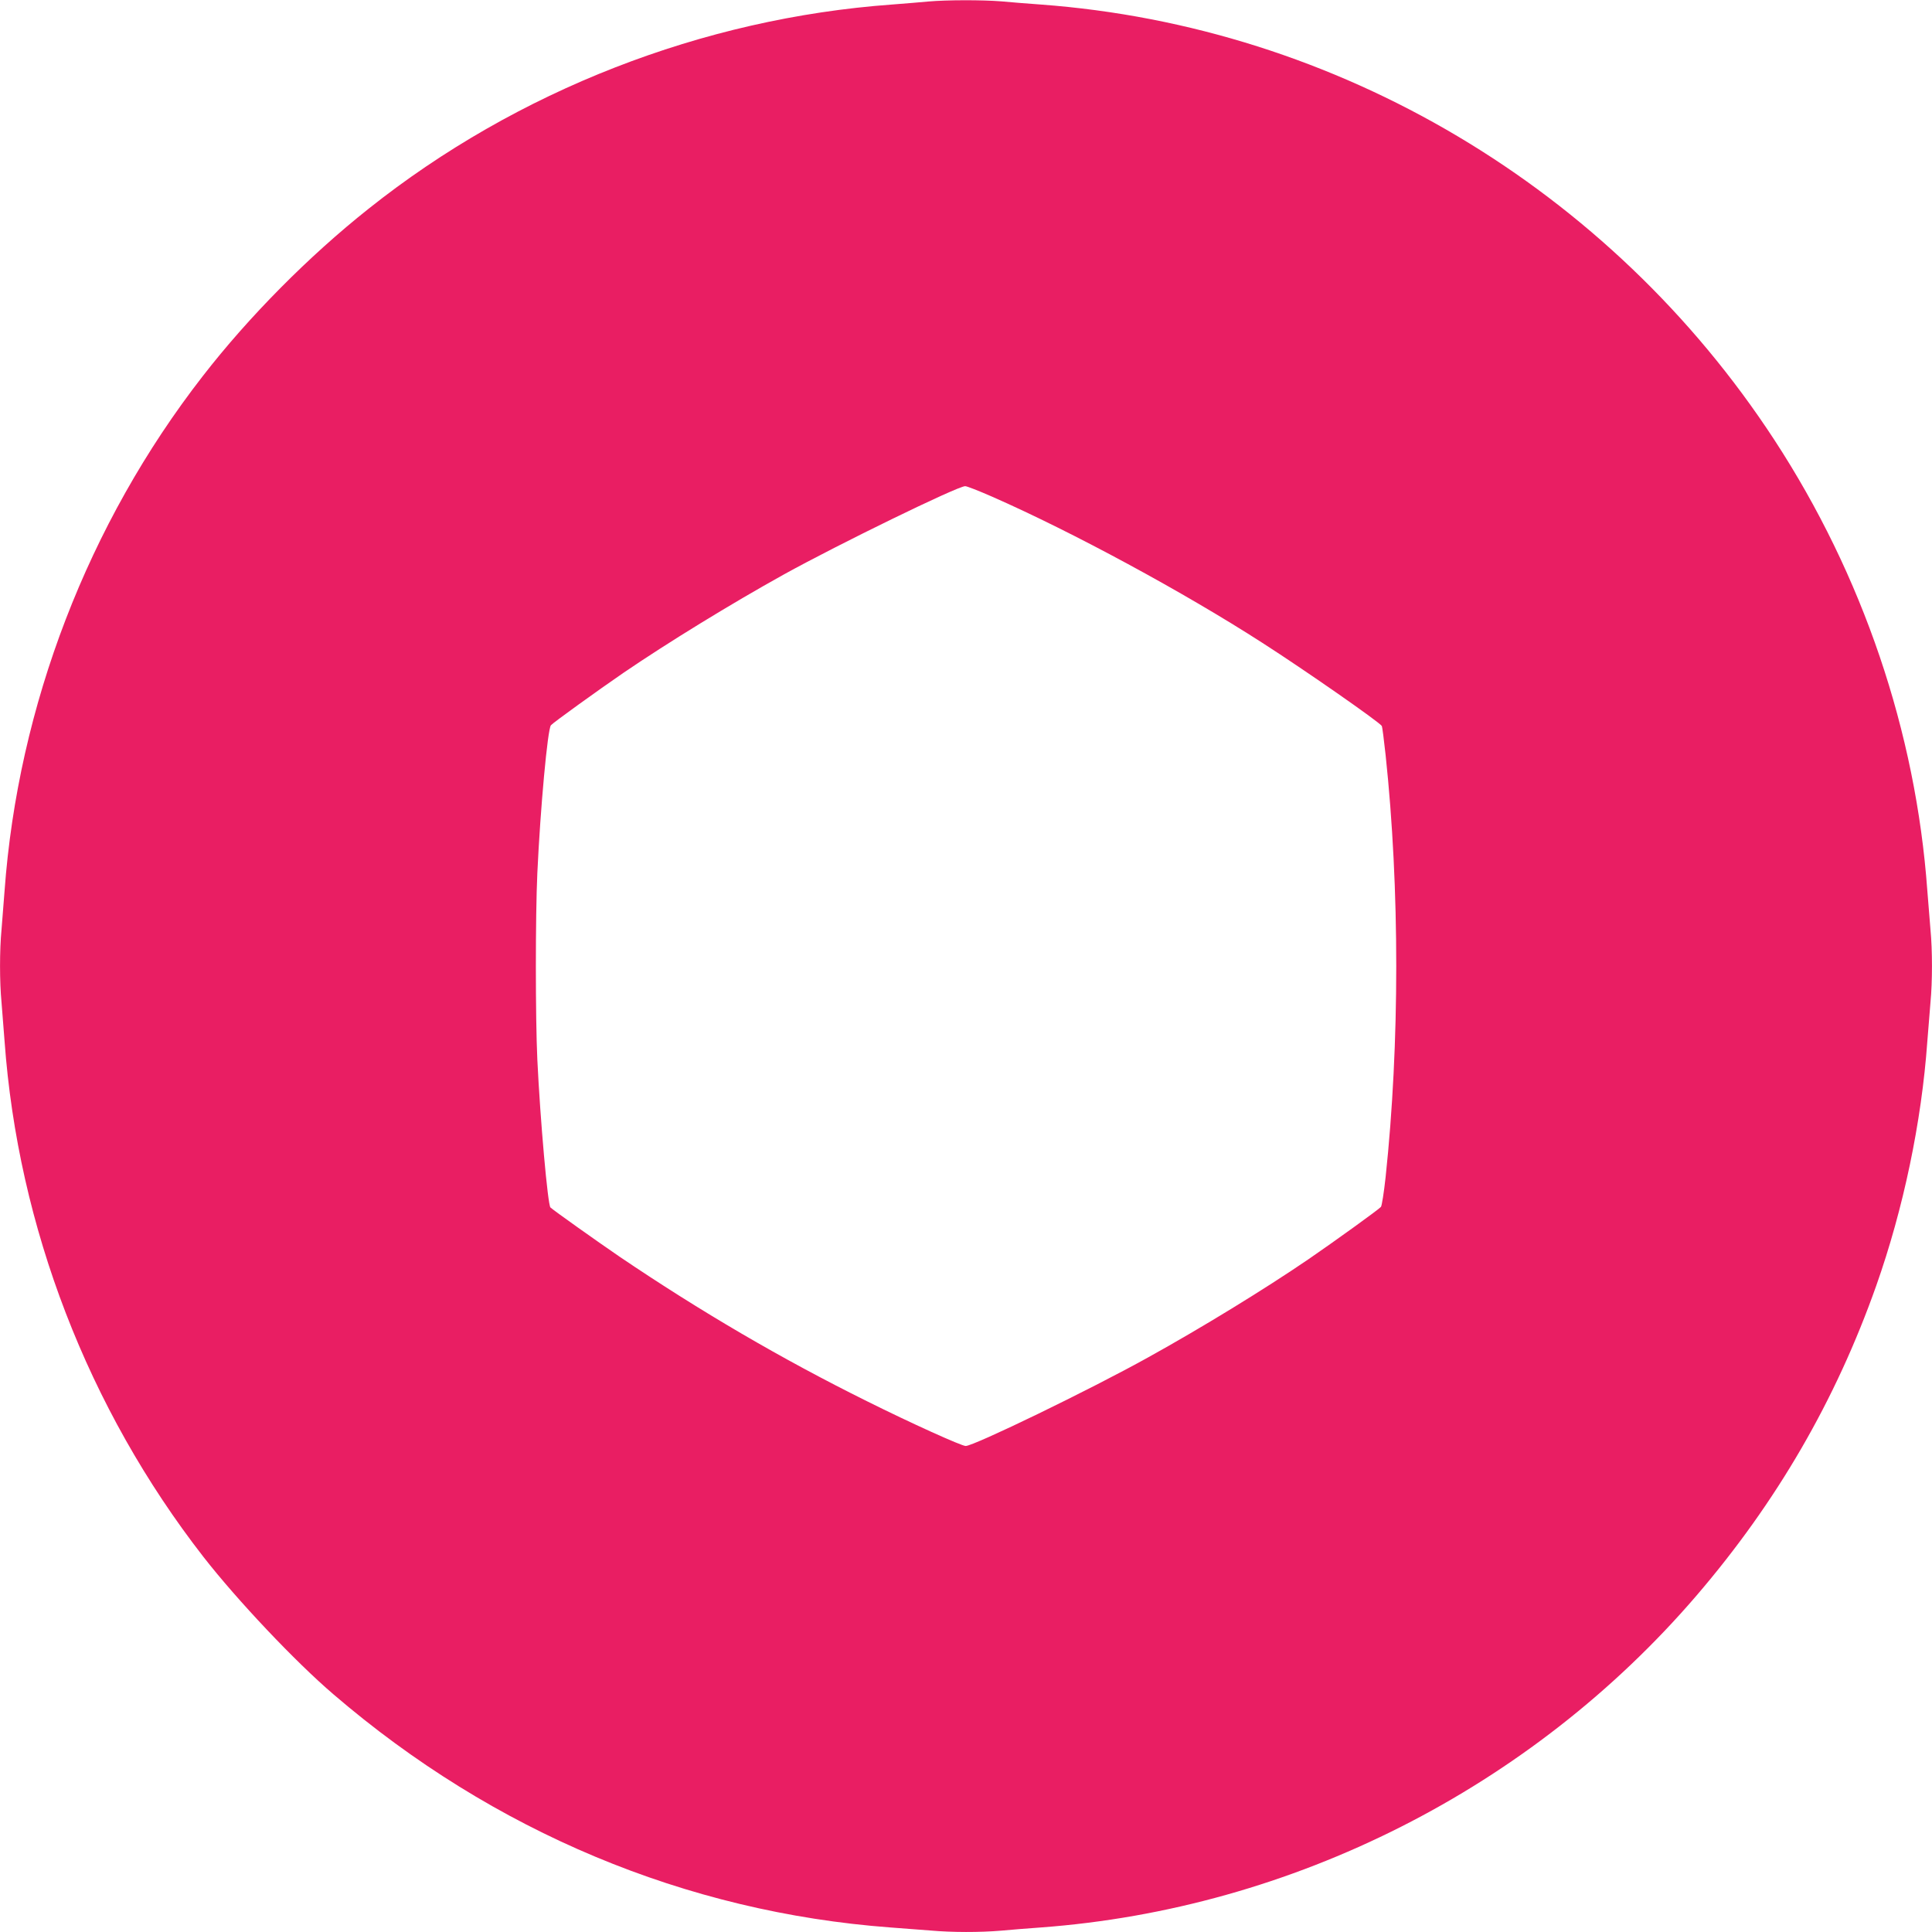
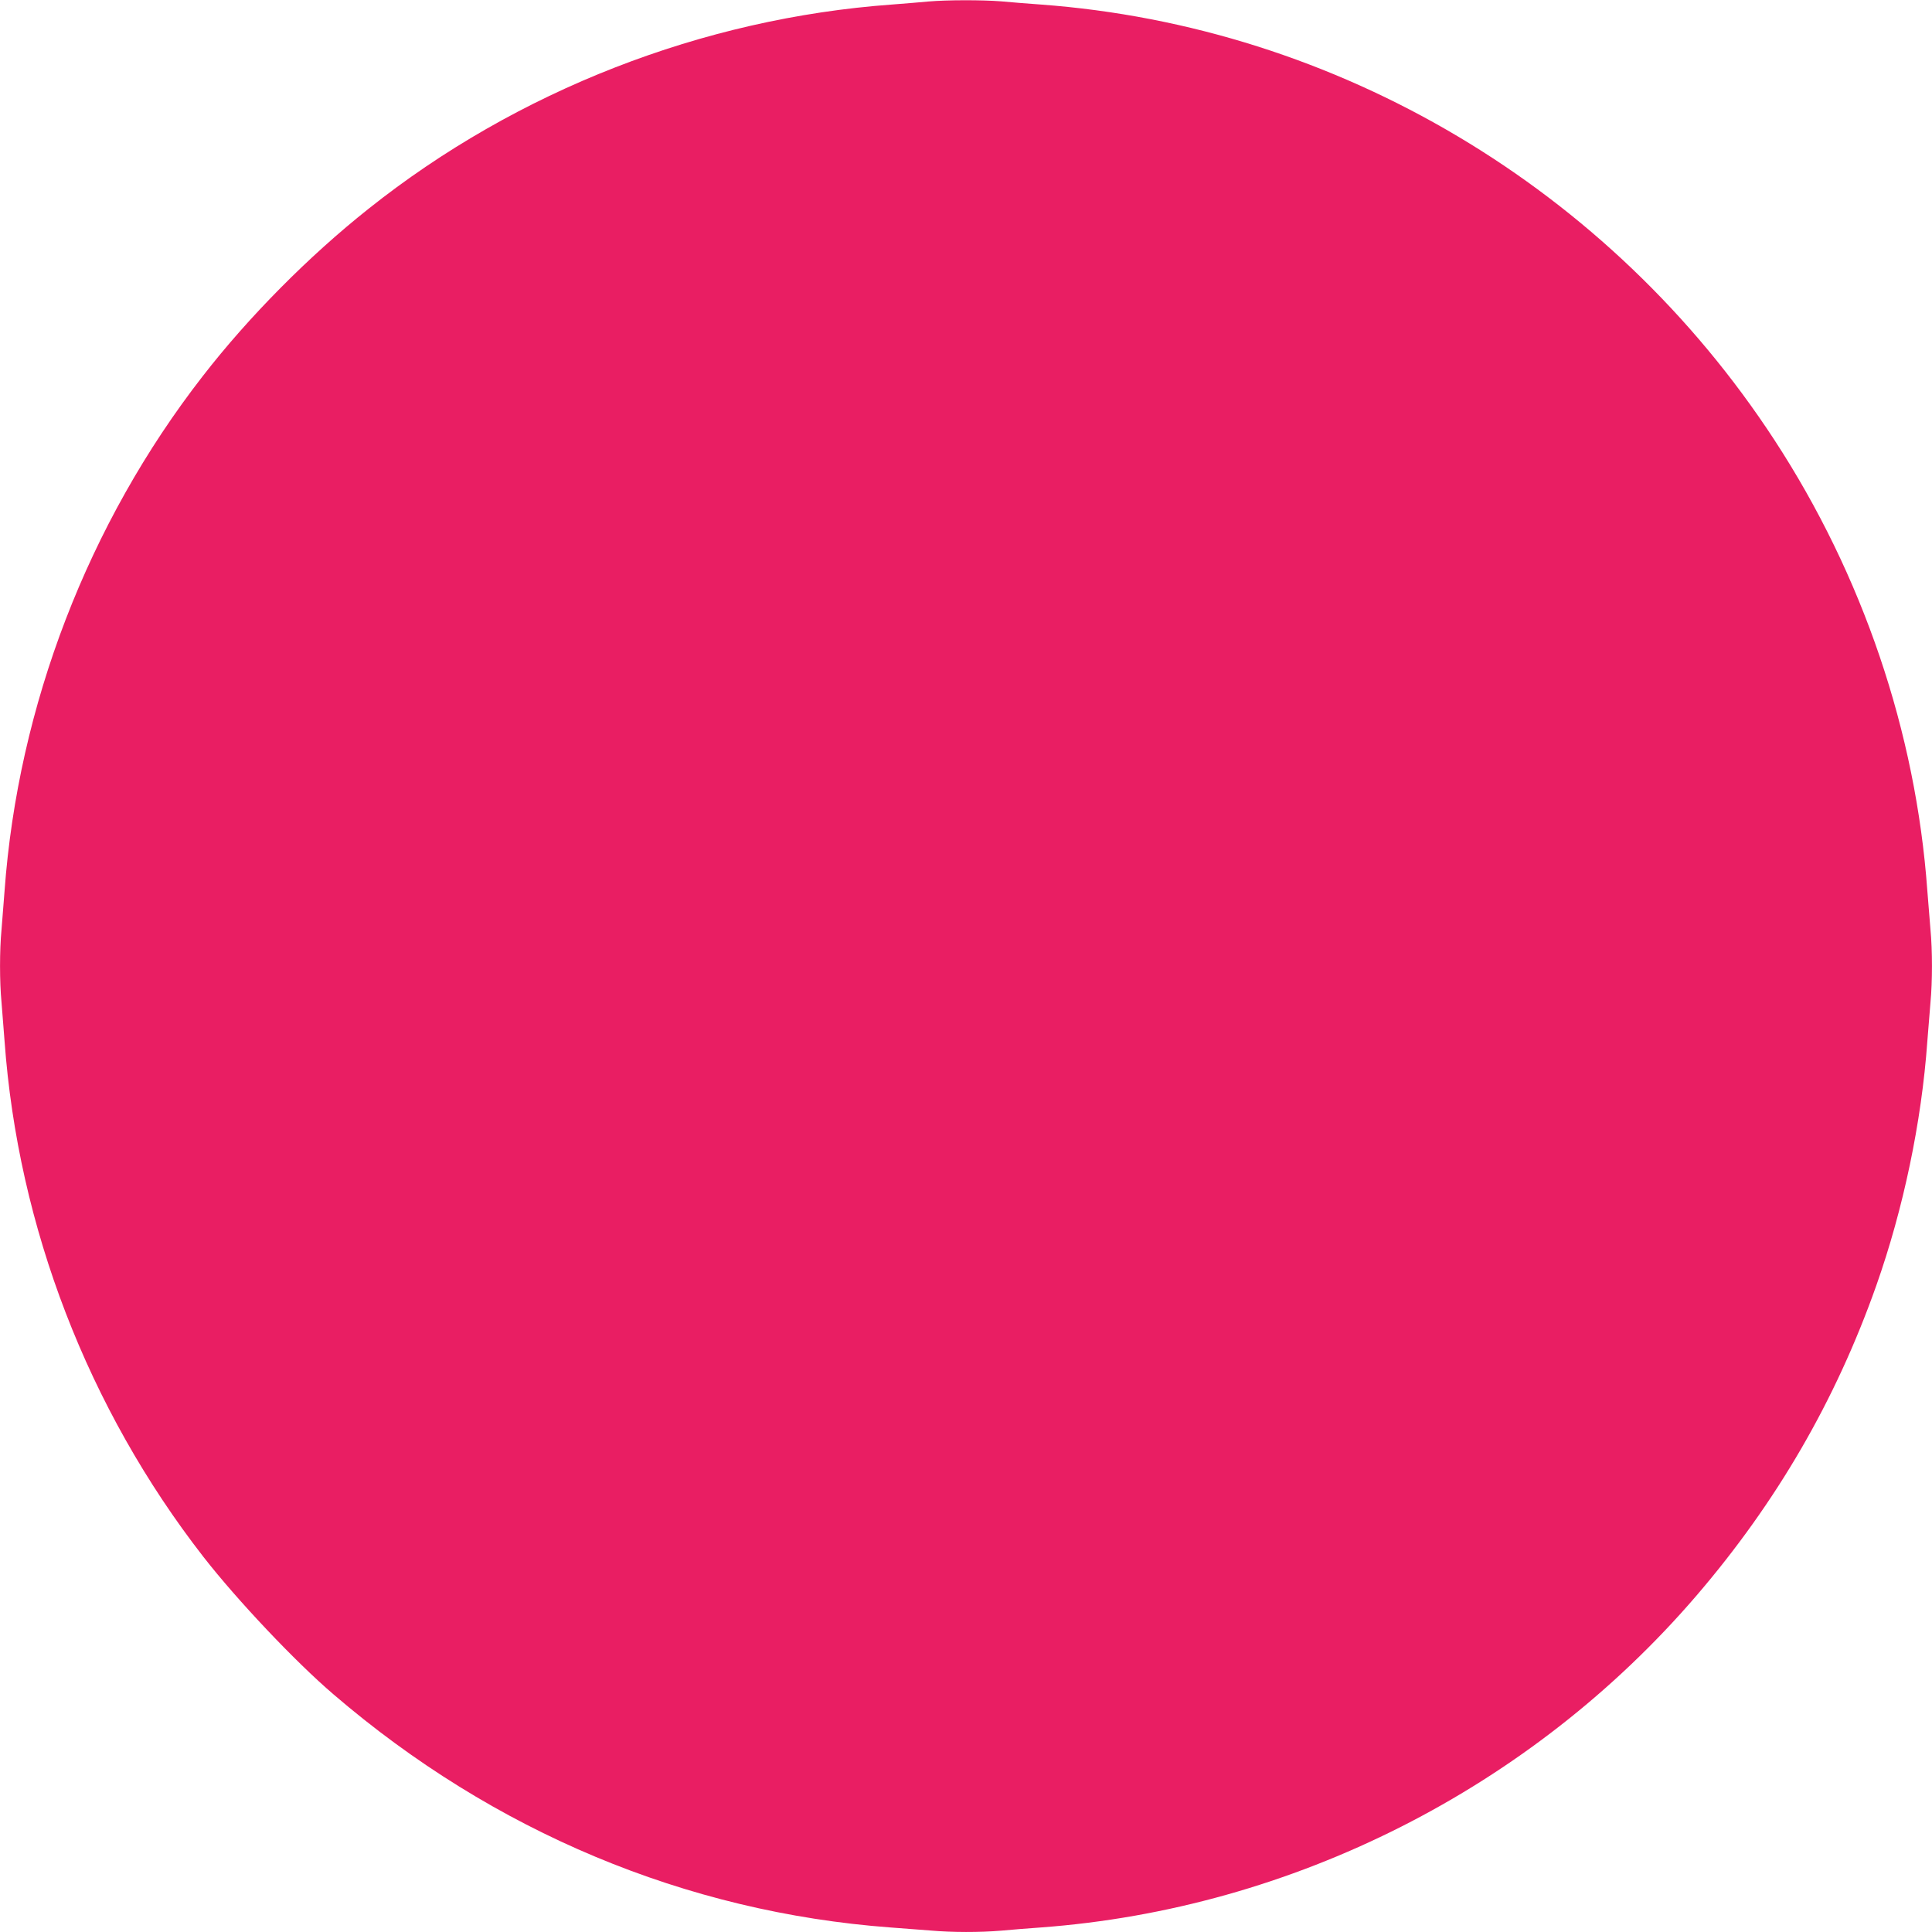
<svg xmlns="http://www.w3.org/2000/svg" version="1.0" width="1280pt" height="1280pt" viewBox="0 0 1280 1280" preserveAspectRatio="xMidYMid meet">
  <g transform="translate(0,1280) scale(0.1,-0.1)" fill="#e91e63" stroke="none">
-     <path d="M6150 12790 c-47 -5 -155 -13 -240 -20 -1255 -91 -2486 -571 -3468 -1353 -396 -314 -794 -716 -1098 -1108 -760 -977 -1225 -2186 -1314 -3414 -6 -82 -15 -197 -20 -255 -13 -134 -13 -346 0 -480 5 -58 14 -172 20 -255 89 -1234 554 -2438 1318 -3420 223 -286 608 -694 862 -911 1060 -910 2335 -1443 3690 -1544 80 -6 197 -15 262 -20 147 -13 330 -13 472 -1 61 6 179 15 261 21 1668 123 3249 923 4344 2198 532 620 923 1294 1192 2055 179 507 300 1082 338 1617 7 85 16 202 21 260 13 134 13 346 0 480 -5 58 -14 175 -21 260 -76 1051 -428 2089 -1013 2985 -1089 1668 -2894 2740 -4861 2885 -82 6 -200 15 -261 21 -126 10 -359 10 -484 -1z m424 -3281 c530 -233 1268 -632 1791 -969 279 -179 773 -523 790 -550 3 -5 14 -91 25 -192 94 -883 94 -1913 0 -2797 -11 -101 -25 -190 -31 -197 -13 -16 -314 -233 -479 -346 -296 -202 -711 -456 -1065 -652 -385 -214 -1153 -586 -1207 -586 -28 0 -362 151 -653 296 -567 281 -1105 596 -1640 958 -152 104 -431 302 -458 326 -18 16 -68 582 -87 980 -13 278 -13 953 0 1235 20 432 68 954 90 980 14 17 311 231 480 347 295 201 710 456 1065 653 362 200 1143 581 1199 584 10 1 91 -31 180 -70z" />
+     <path d="M6150 12790 c-47 -5 -155 -13 -240 -20 -1255 -91 -2486 -571 -3468 -1353 -396 -314 -794 -716 -1098 -1108 -760 -977 -1225 -2186 -1314 -3414 -6 -82 -15 -197 -20 -255 -13 -134 -13 -346 0 -480 5 -58 14 -172 20 -255 89 -1234 554 -2438 1318 -3420 223 -286 608 -694 862 -911 1060 -910 2335 -1443 3690 -1544 80 -6 197 -15 262 -20 147 -13 330 -13 472 -1 61 6 179 15 261 21 1668 123 3249 923 4344 2198 532 620 923 1294 1192 2055 179 507 300 1082 338 1617 7 85 16 202 21 260 13 134 13 346 0 480 -5 58 -14 175 -21 260 -76 1051 -428 2089 -1013 2985 -1089 1668 -2894 2740 -4861 2885 -82 6 -200 15 -261 21 -126 10 -359 10 -484 -1z m424 -3281 z" />
  </g>
</svg>